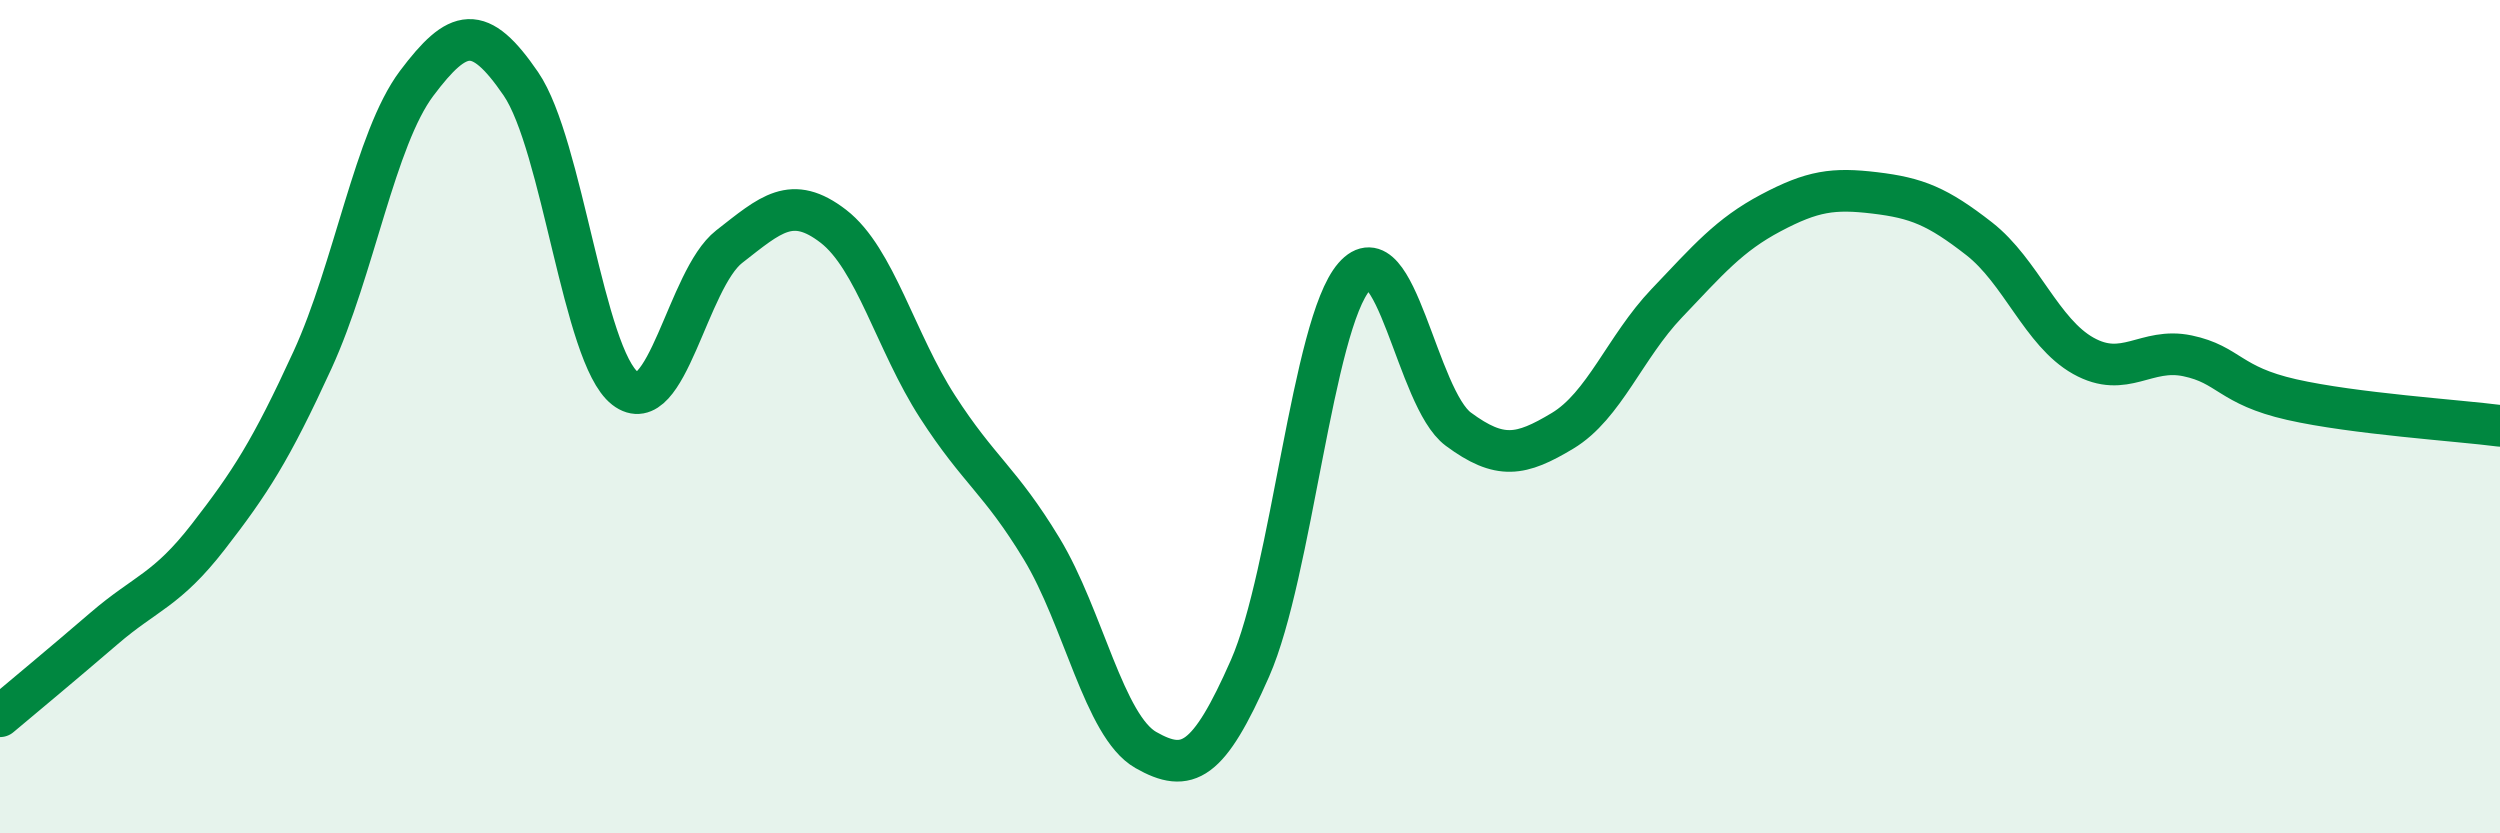
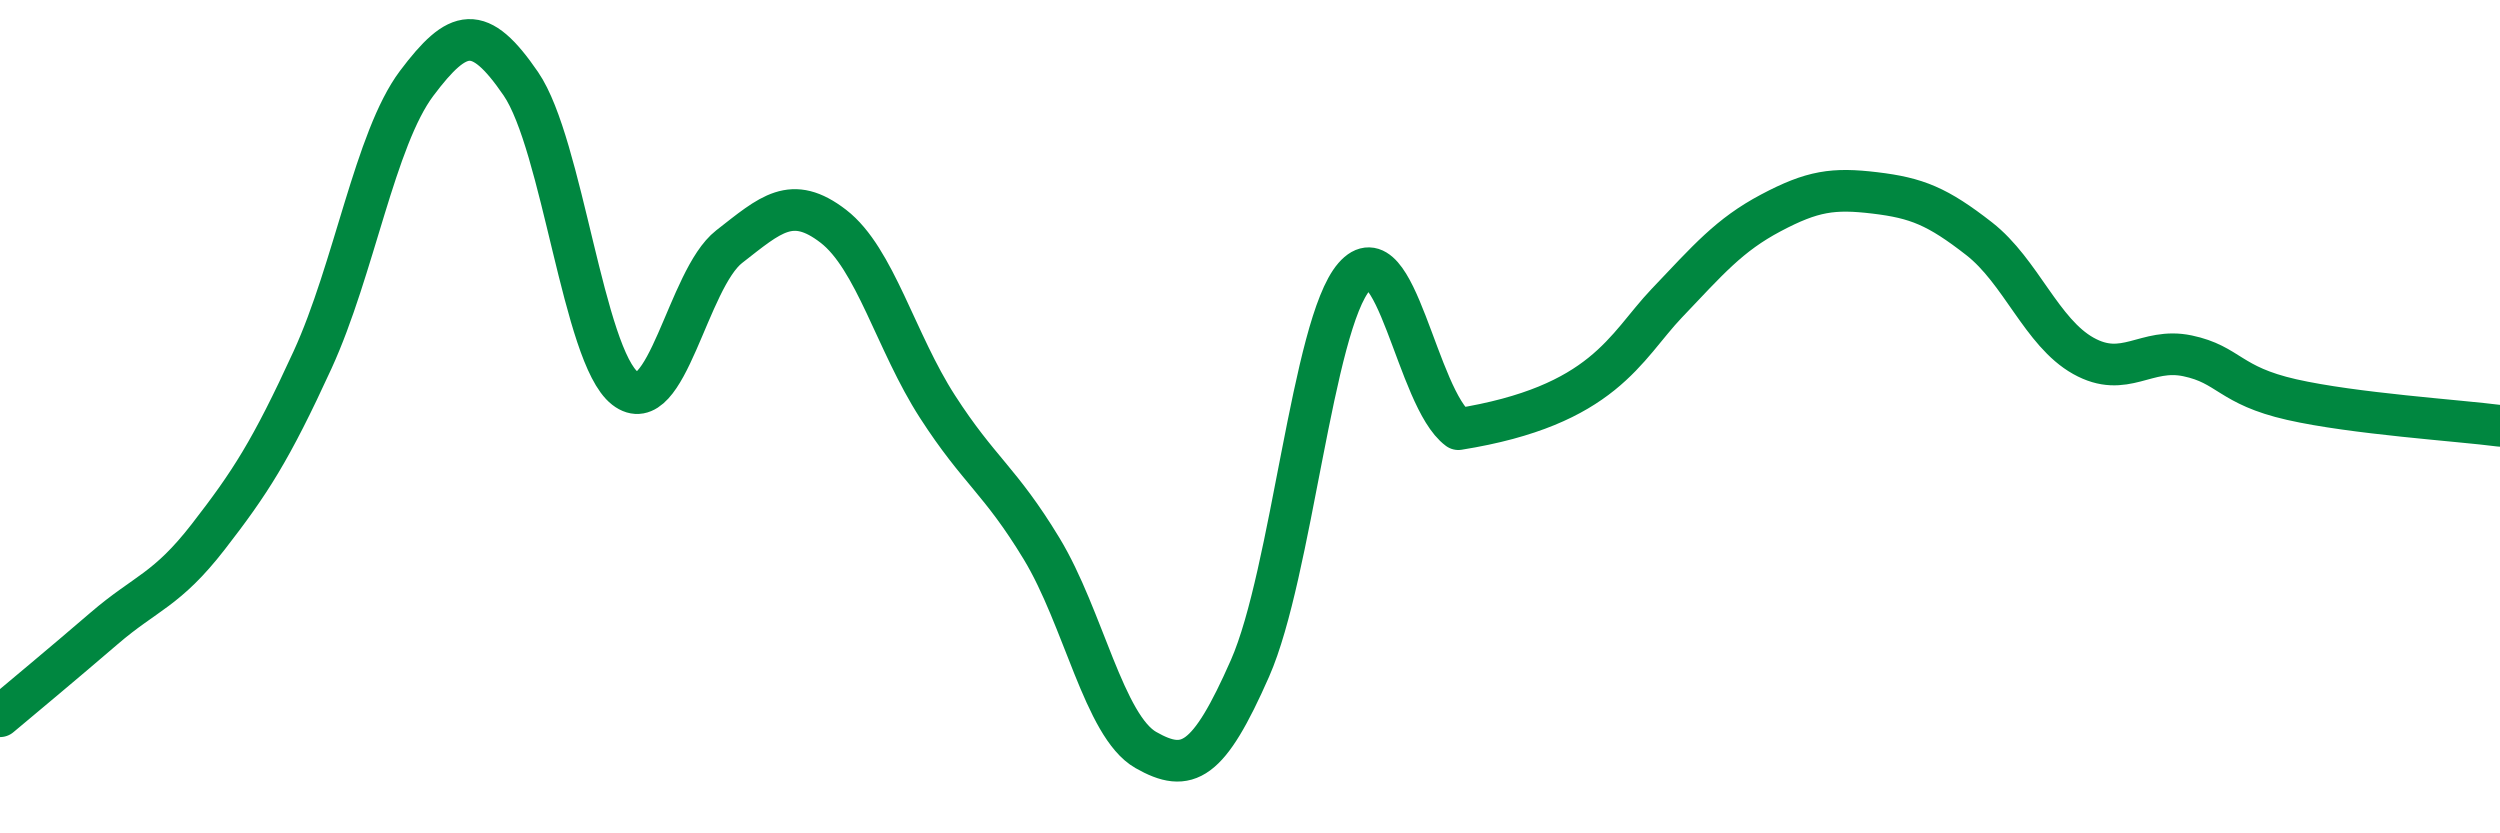
<svg xmlns="http://www.w3.org/2000/svg" width="60" height="20" viewBox="0 0 60 20">
-   <path d="M 0,17.19 C 0.5,16.77 1.5,15.94 2.5,15.08 C 3.5,14.22 4,14.17 5,12.88 C 6,11.59 6.5,10.82 7.5,8.64 C 8.5,6.46 9,3.33 10,2 C 11,0.67 11.5,0.55 12.5,2.01 C 13.5,3.47 14,8.54 15,9.32 C 16,10.1 16.5,6.7 17.5,5.92 C 18.5,5.14 19,4.66 20,5.43 C 21,6.2 21.5,8.21 22.5,9.76 C 23.5,11.31 24,11.52 25,13.17 C 26,14.82 26.5,17.43 27.5,18 C 28.5,18.57 29,18.31 30,16.04 C 31,13.77 31.5,7.79 32.5,6.64 C 33.5,5.49 34,9.56 35,10.3 C 36,11.04 36.5,10.94 37.5,10.34 C 38.5,9.74 39,8.33 40,7.28 C 41,6.23 41.5,5.64 42.5,5.11 C 43.5,4.58 44,4.51 45,4.63 C 46,4.75 46.5,4.95 47.5,5.73 C 48.5,6.51 49,7.98 50,8.54 C 51,9.1 51.5,8.33 52.5,8.54 C 53.5,8.75 53.5,9.25 55,9.59 C 56.5,9.93 59,10.09 60,10.22L60 20L0 20Z" fill="#008740" opacity="0.1" stroke-linecap="round" stroke-linejoin="round" />
-   <path d="M 0,17.19 C 0.5,16.77 1.5,15.94 2.5,15.08 C 3.5,14.22 4,14.17 5,12.88 C 6,11.59 6.5,10.82 7.5,8.64 C 8.5,6.46 9,3.33 10,2 C 11,0.67 11.5,0.55 12.5,2.01 C 13.5,3.47 14,8.54 15,9.32 C 16,10.1 16.5,6.7 17.5,5.92 C 18.5,5.14 19,4.66 20,5.43 C 21,6.2 21.5,8.21 22.5,9.76 C 23.5,11.31 24,11.52 25,13.17 C 26,14.82 26.5,17.43 27.5,18 C 28.5,18.57 29,18.31 30,16.04 C 31,13.77 31.5,7.79 32.5,6.64 C 33.5,5.49 34,9.56 35,10.3 C 36,11.04 36.5,10.94 37.5,10.34 C 38.5,9.74 39,8.33 40,7.28 C 41,6.23 41.5,5.64 42.5,5.11 C 43.5,4.58 44,4.51 45,4.63 C 46,4.75 46.5,4.95 47.5,5.73 C 48.5,6.51 49,7.98 50,8.54 C 51,9.1 51.5,8.33 52.5,8.54 C 53.5,8.75 53.5,9.25 55,9.59 C 56.5,9.93 59,10.09 60,10.22" stroke="#008740" stroke-width="1" fill="none" stroke-linecap="round" stroke-linejoin="round" />
+   <path d="M 0,17.19 C 0.5,16.77 1.5,15.94 2.5,15.08 C 3.5,14.22 4,14.17 5,12.88 C 6,11.59 6.5,10.82 7.5,8.64 C 8.5,6.46 9,3.33 10,2 C 11,0.67 11.5,0.55 12.5,2.01 C 13.5,3.47 14,8.54 15,9.32 C 16,10.1 16.5,6.7 17.5,5.92 C 18.5,5.14 19,4.66 20,5.43 C 21,6.2 21.5,8.21 22.5,9.76 C 23.5,11.31 24,11.52 25,13.17 C 26,14.82 26.5,17.43 27.5,18 C 28.5,18.57 29,18.31 30,16.04 C 31,13.77 31.5,7.79 32.5,6.64 C 33.5,5.49 34,9.56 35,10.3 C 38.5,9.74 39,8.33 40,7.28 C 41,6.23 41.5,5.64 42.5,5.11 C 43.5,4.58 44,4.51 45,4.63 C 46,4.75 46.5,4.95 47.5,5.73 C 48.5,6.51 49,7.98 50,8.54 C 51,9.1 51.5,8.33 52.5,8.54 C 53.5,8.75 53.5,9.25 55,9.59 C 56.5,9.93 59,10.09 60,10.22" stroke="#008740" stroke-width="1" fill="none" stroke-linecap="round" stroke-linejoin="round" />
</svg>